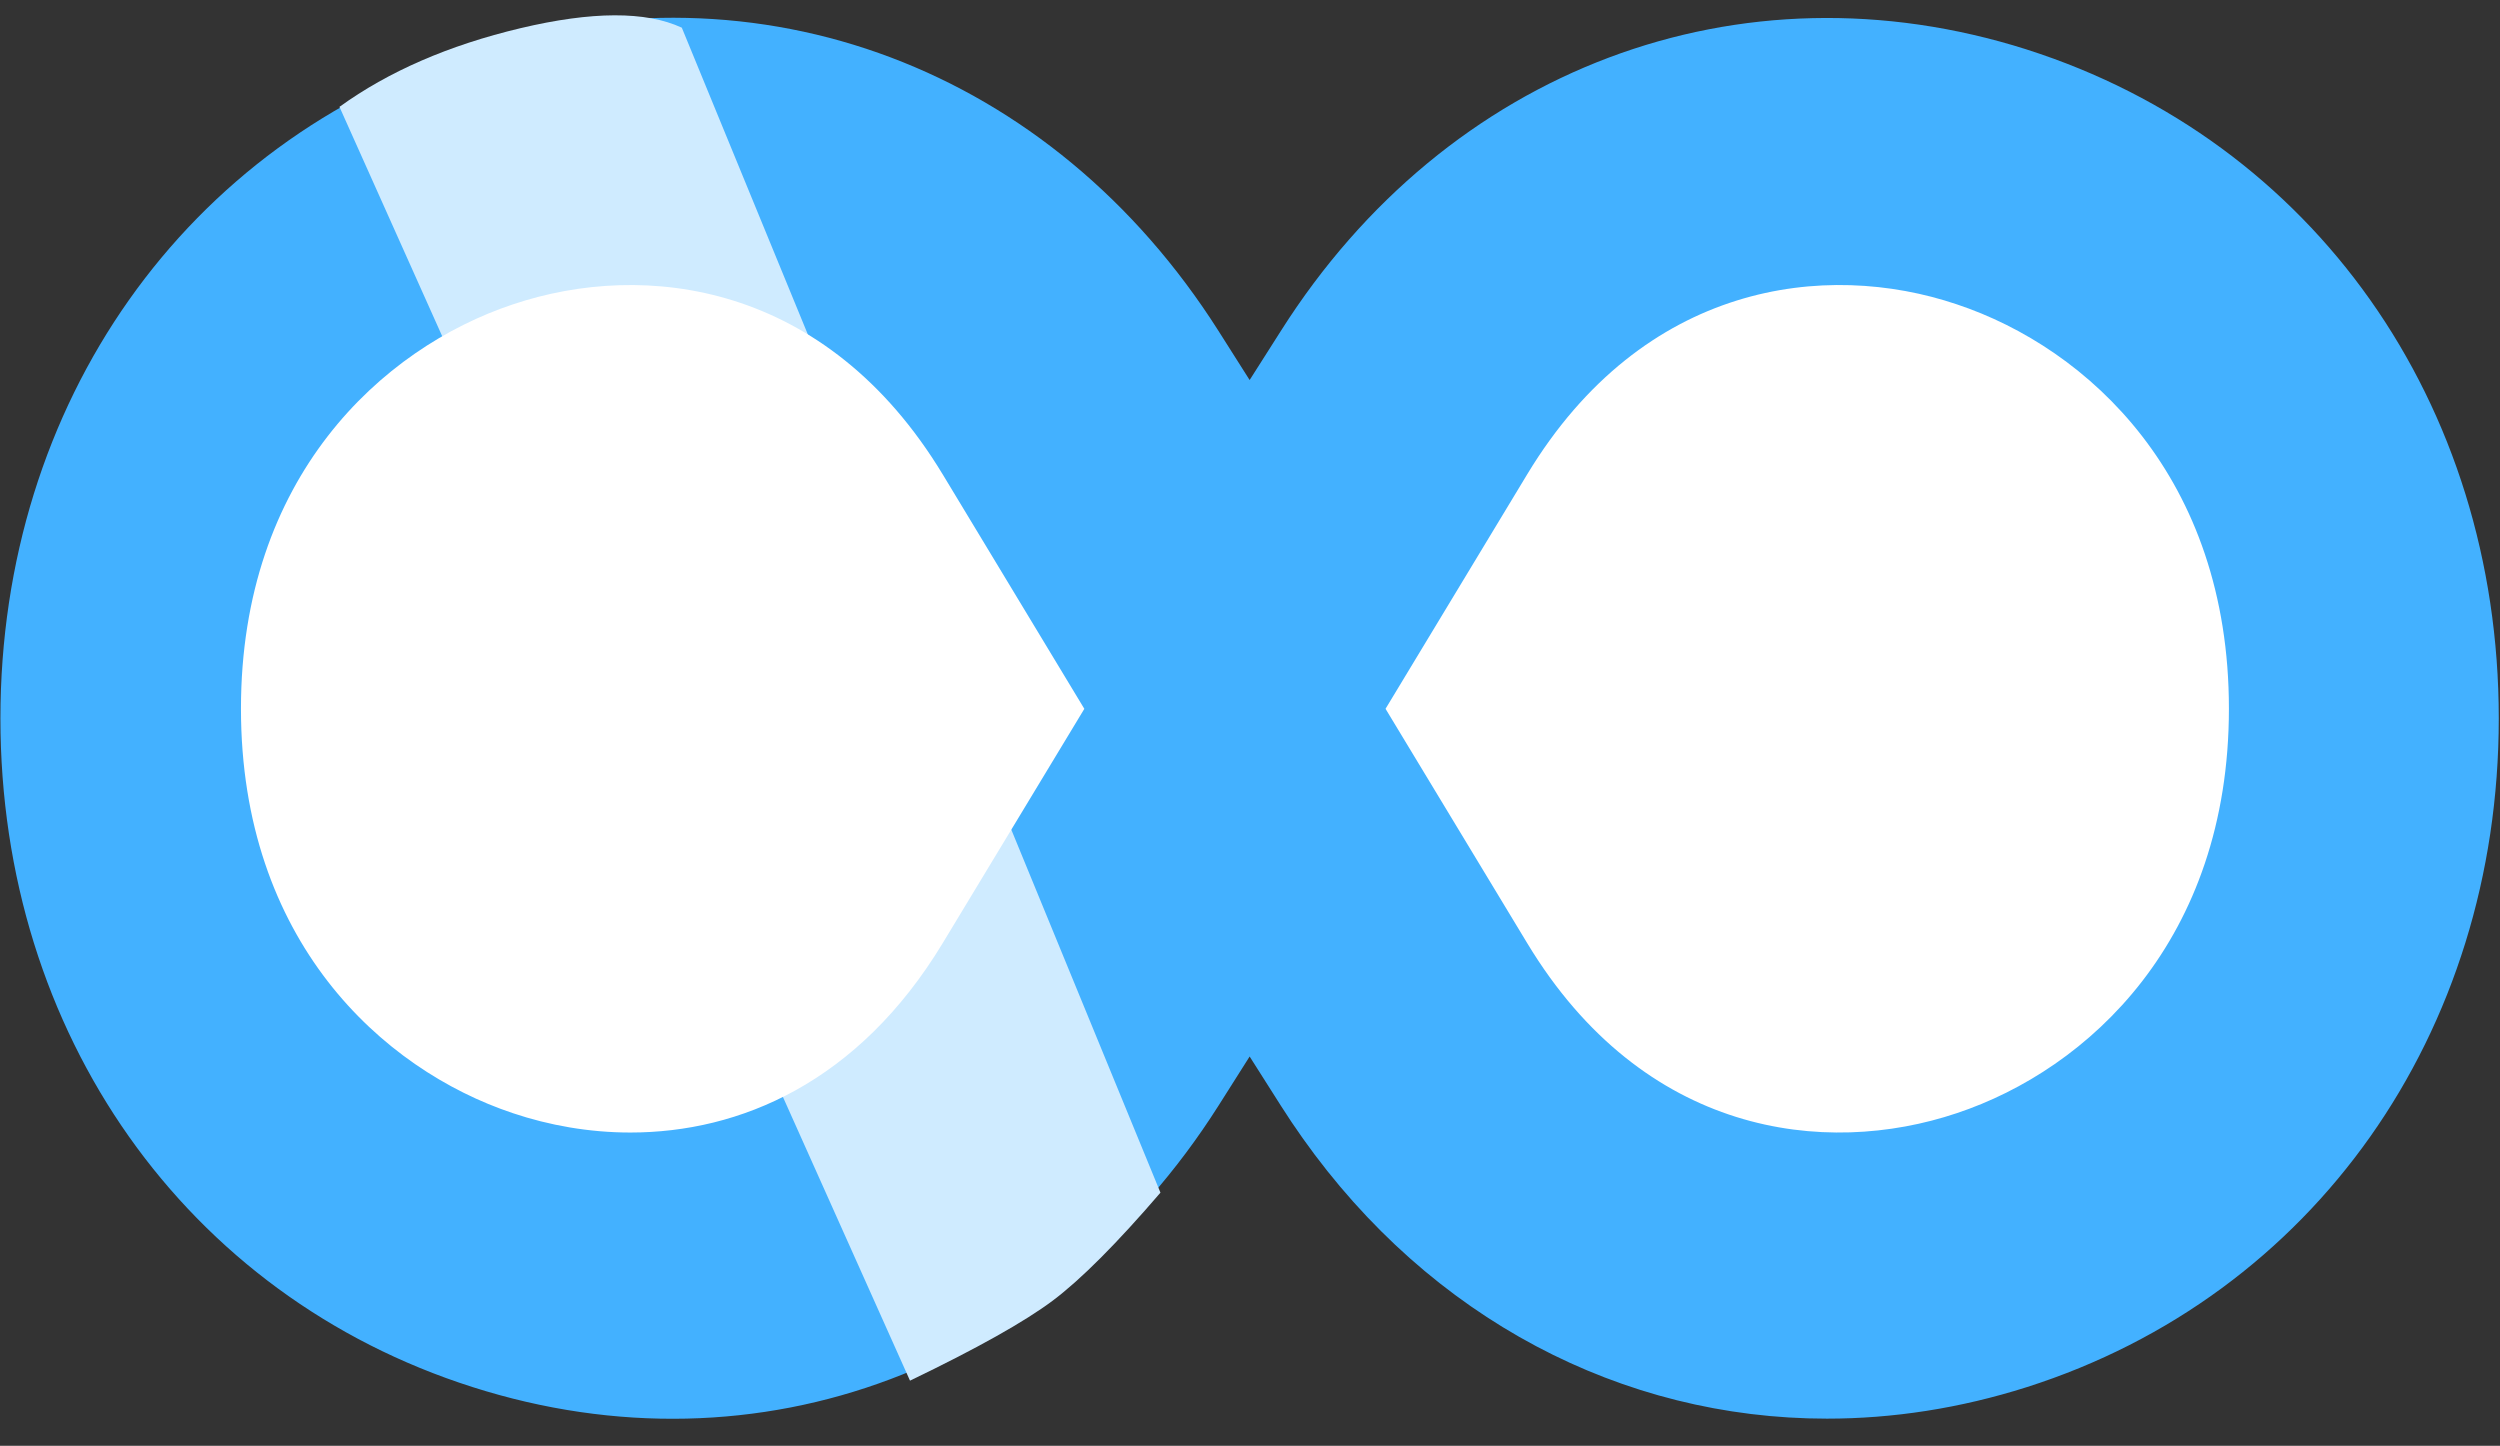
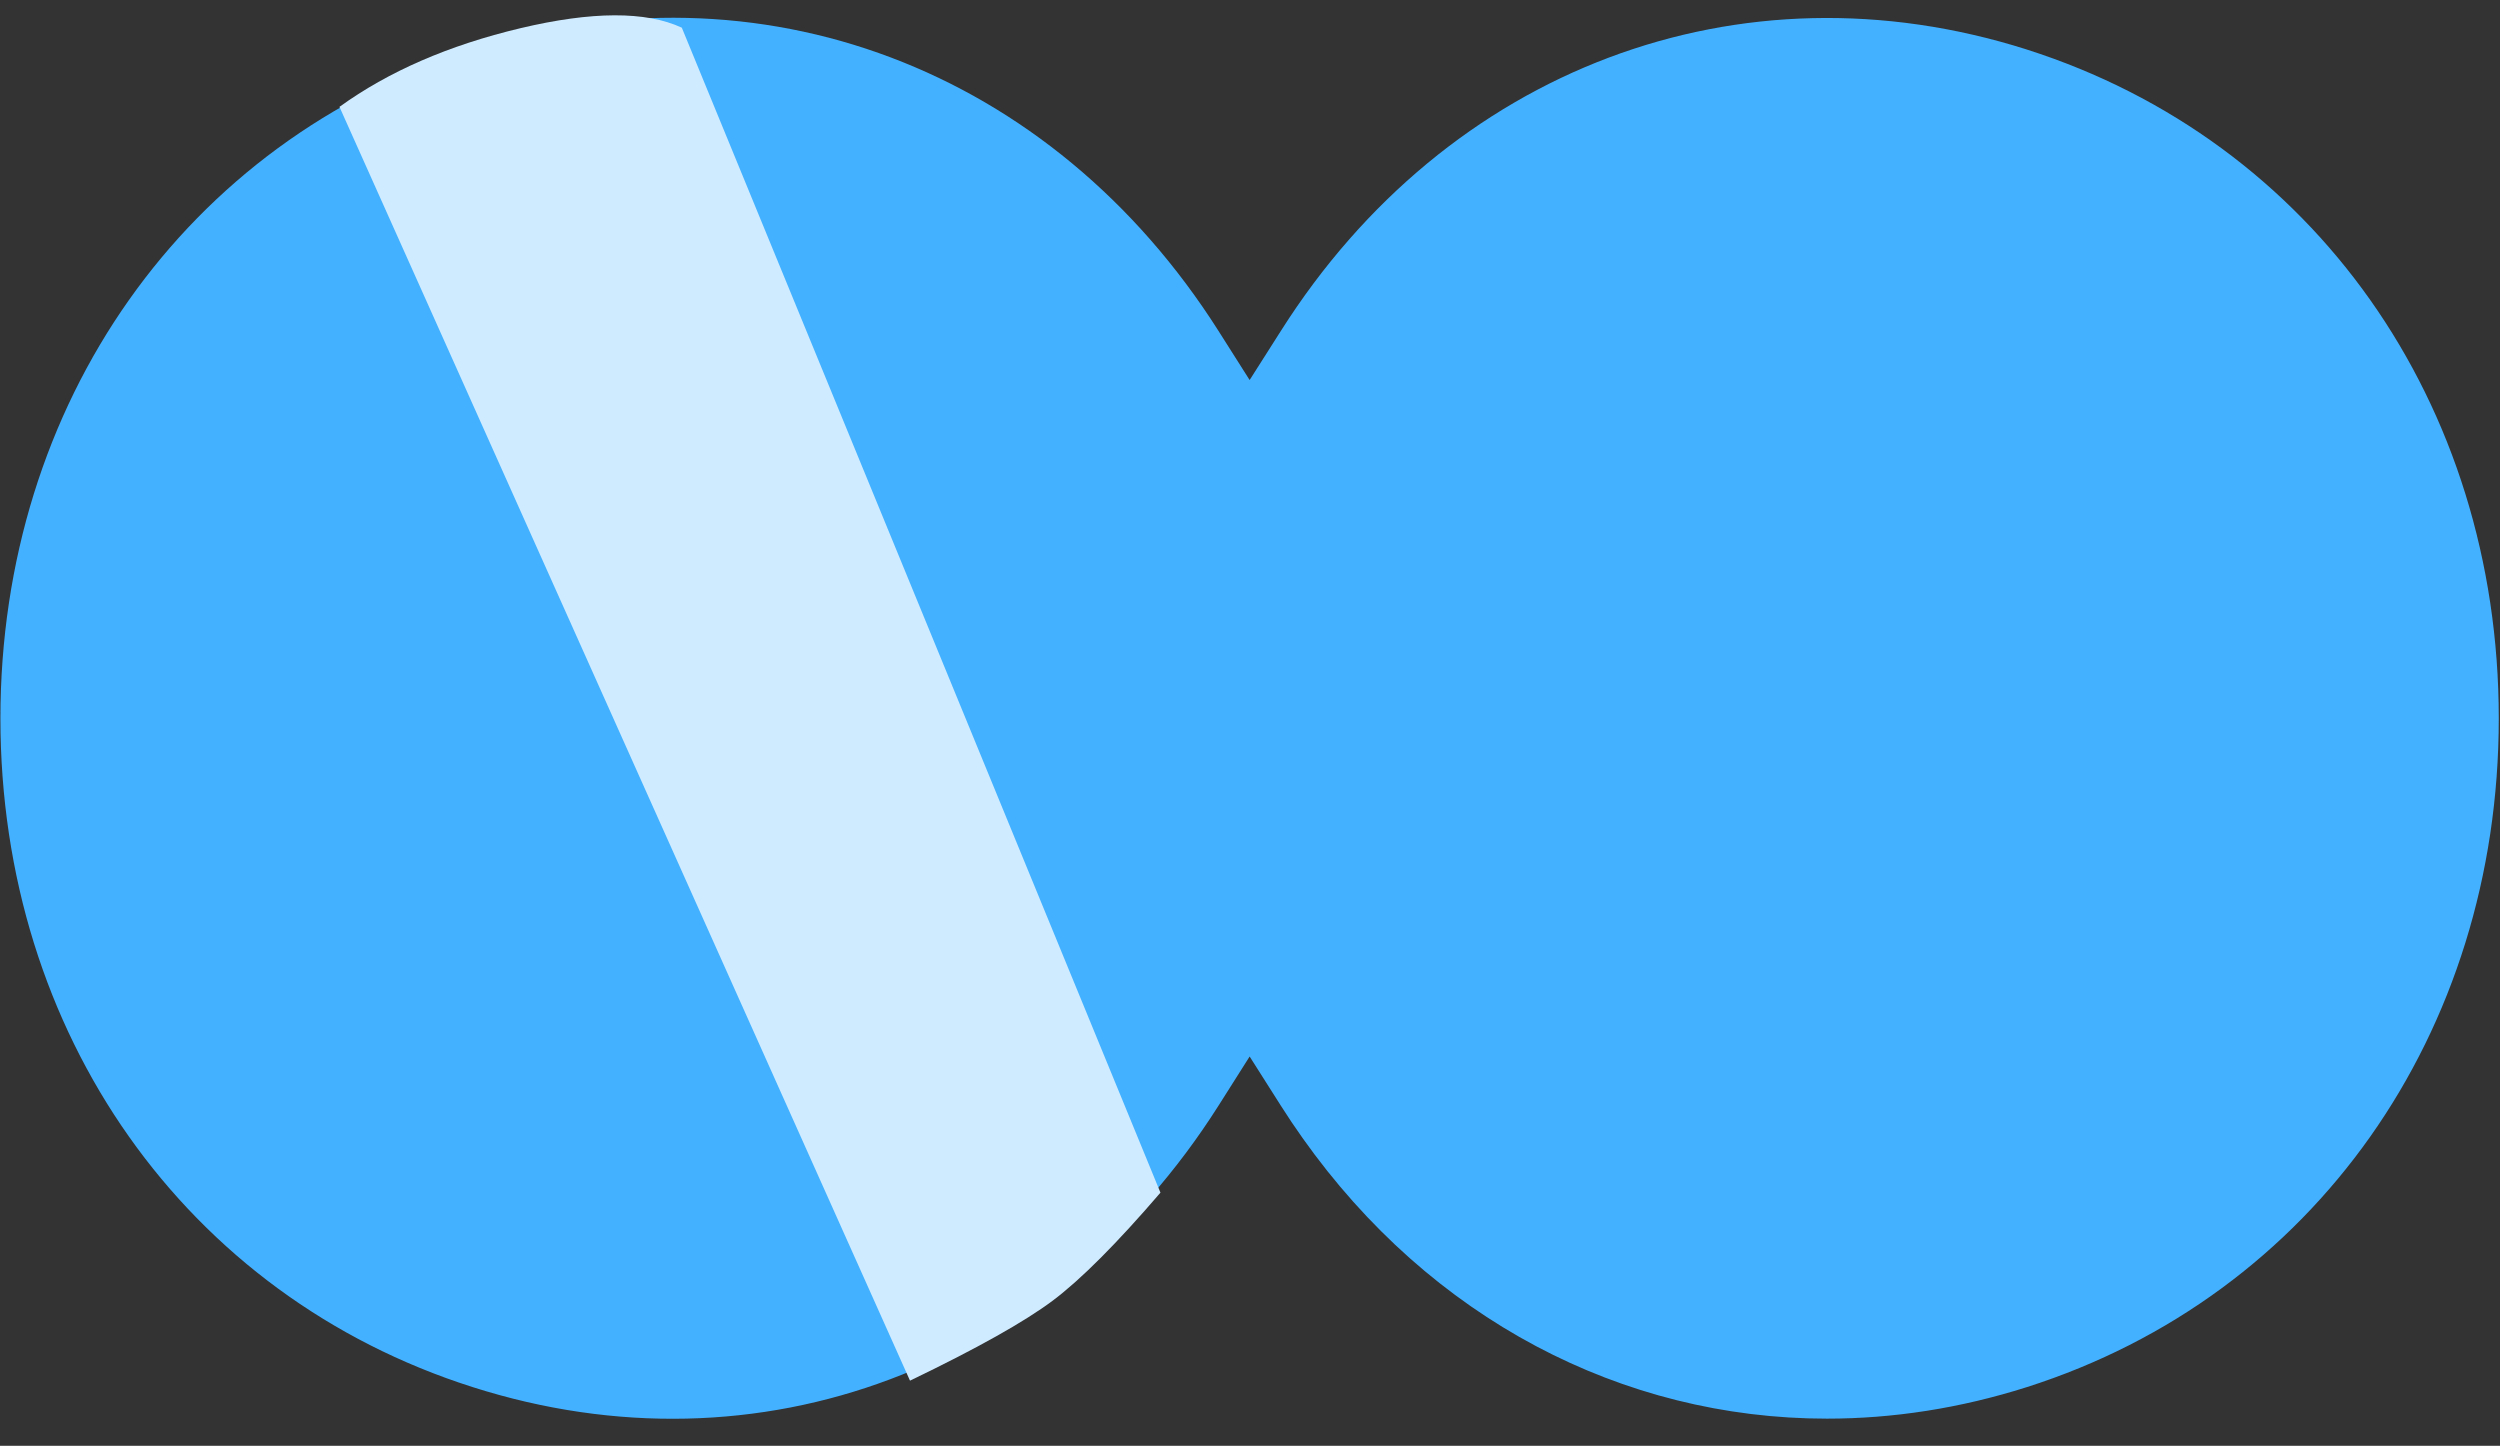
<svg xmlns="http://www.w3.org/2000/svg" width="83" height="48">
  <rect width="100%" height="100%" fill="#333333" stroke="none" />
  <g fill="none">
    <path d="M67.285 1.642c-9.52-3.022-19.24.637-24.756 9.338l-1.041 1.637-1.038-1.637c-5.524-8.7-15.224-12.383-24.763-9.334C6.168 4.674.014 13.391.014 23.85c0 10.456 6.154 19.17 15.673 22.2 9.519 3.04 19.236-.63 24.763-9.335l1.038-1.639 1.041 1.64c.232.365.47.72.716 1.066 4.251 6.001 10.612 9.317 17.41 9.317 2.183 0 4.411-.34 6.634-1.046 9.519-3.034 15.67-11.747 15.67-22.203 0-10.462-6.151-19.175-15.674-22.207z" fill="#43B1FF" />
    <path d="M11.27 3.547l18.942 42.291c2.23-1.073 3.81-1.96 4.743-2.66.931-.7 2.122-1.893 3.572-3.582L22.636.919c-1.194-.553-2.98-.547-5.357.017-2.377.565-4.38 1.435-6.008 2.611z" fill="#CFEBFF" />
-     <path d="M64.966 10.104c-4.352-1.468-10.404-.741-14.263 5.644l-2.521 4.173L46 23.532l4.703 7.78c3.854 6.382 9.876 7.119 14.263 5.645C69.334 35.502 74 31.206 74 23.527c0-7.674-4.666-11.967-9.034-13.423zM31.298 15.75c-3.858-6.38-9.891-7.117-14.272-5.644C12.666 11.56 8 15.855 8 23.528c0 7.679 4.665 11.975 9.03 13.43 1.2.403 2.526.642 3.898.642 3.623 0 7.567-1.653 10.37-6.288L36 23.533l-4.702-7.784z" fill="#FFF" />
  </g>
</svg>